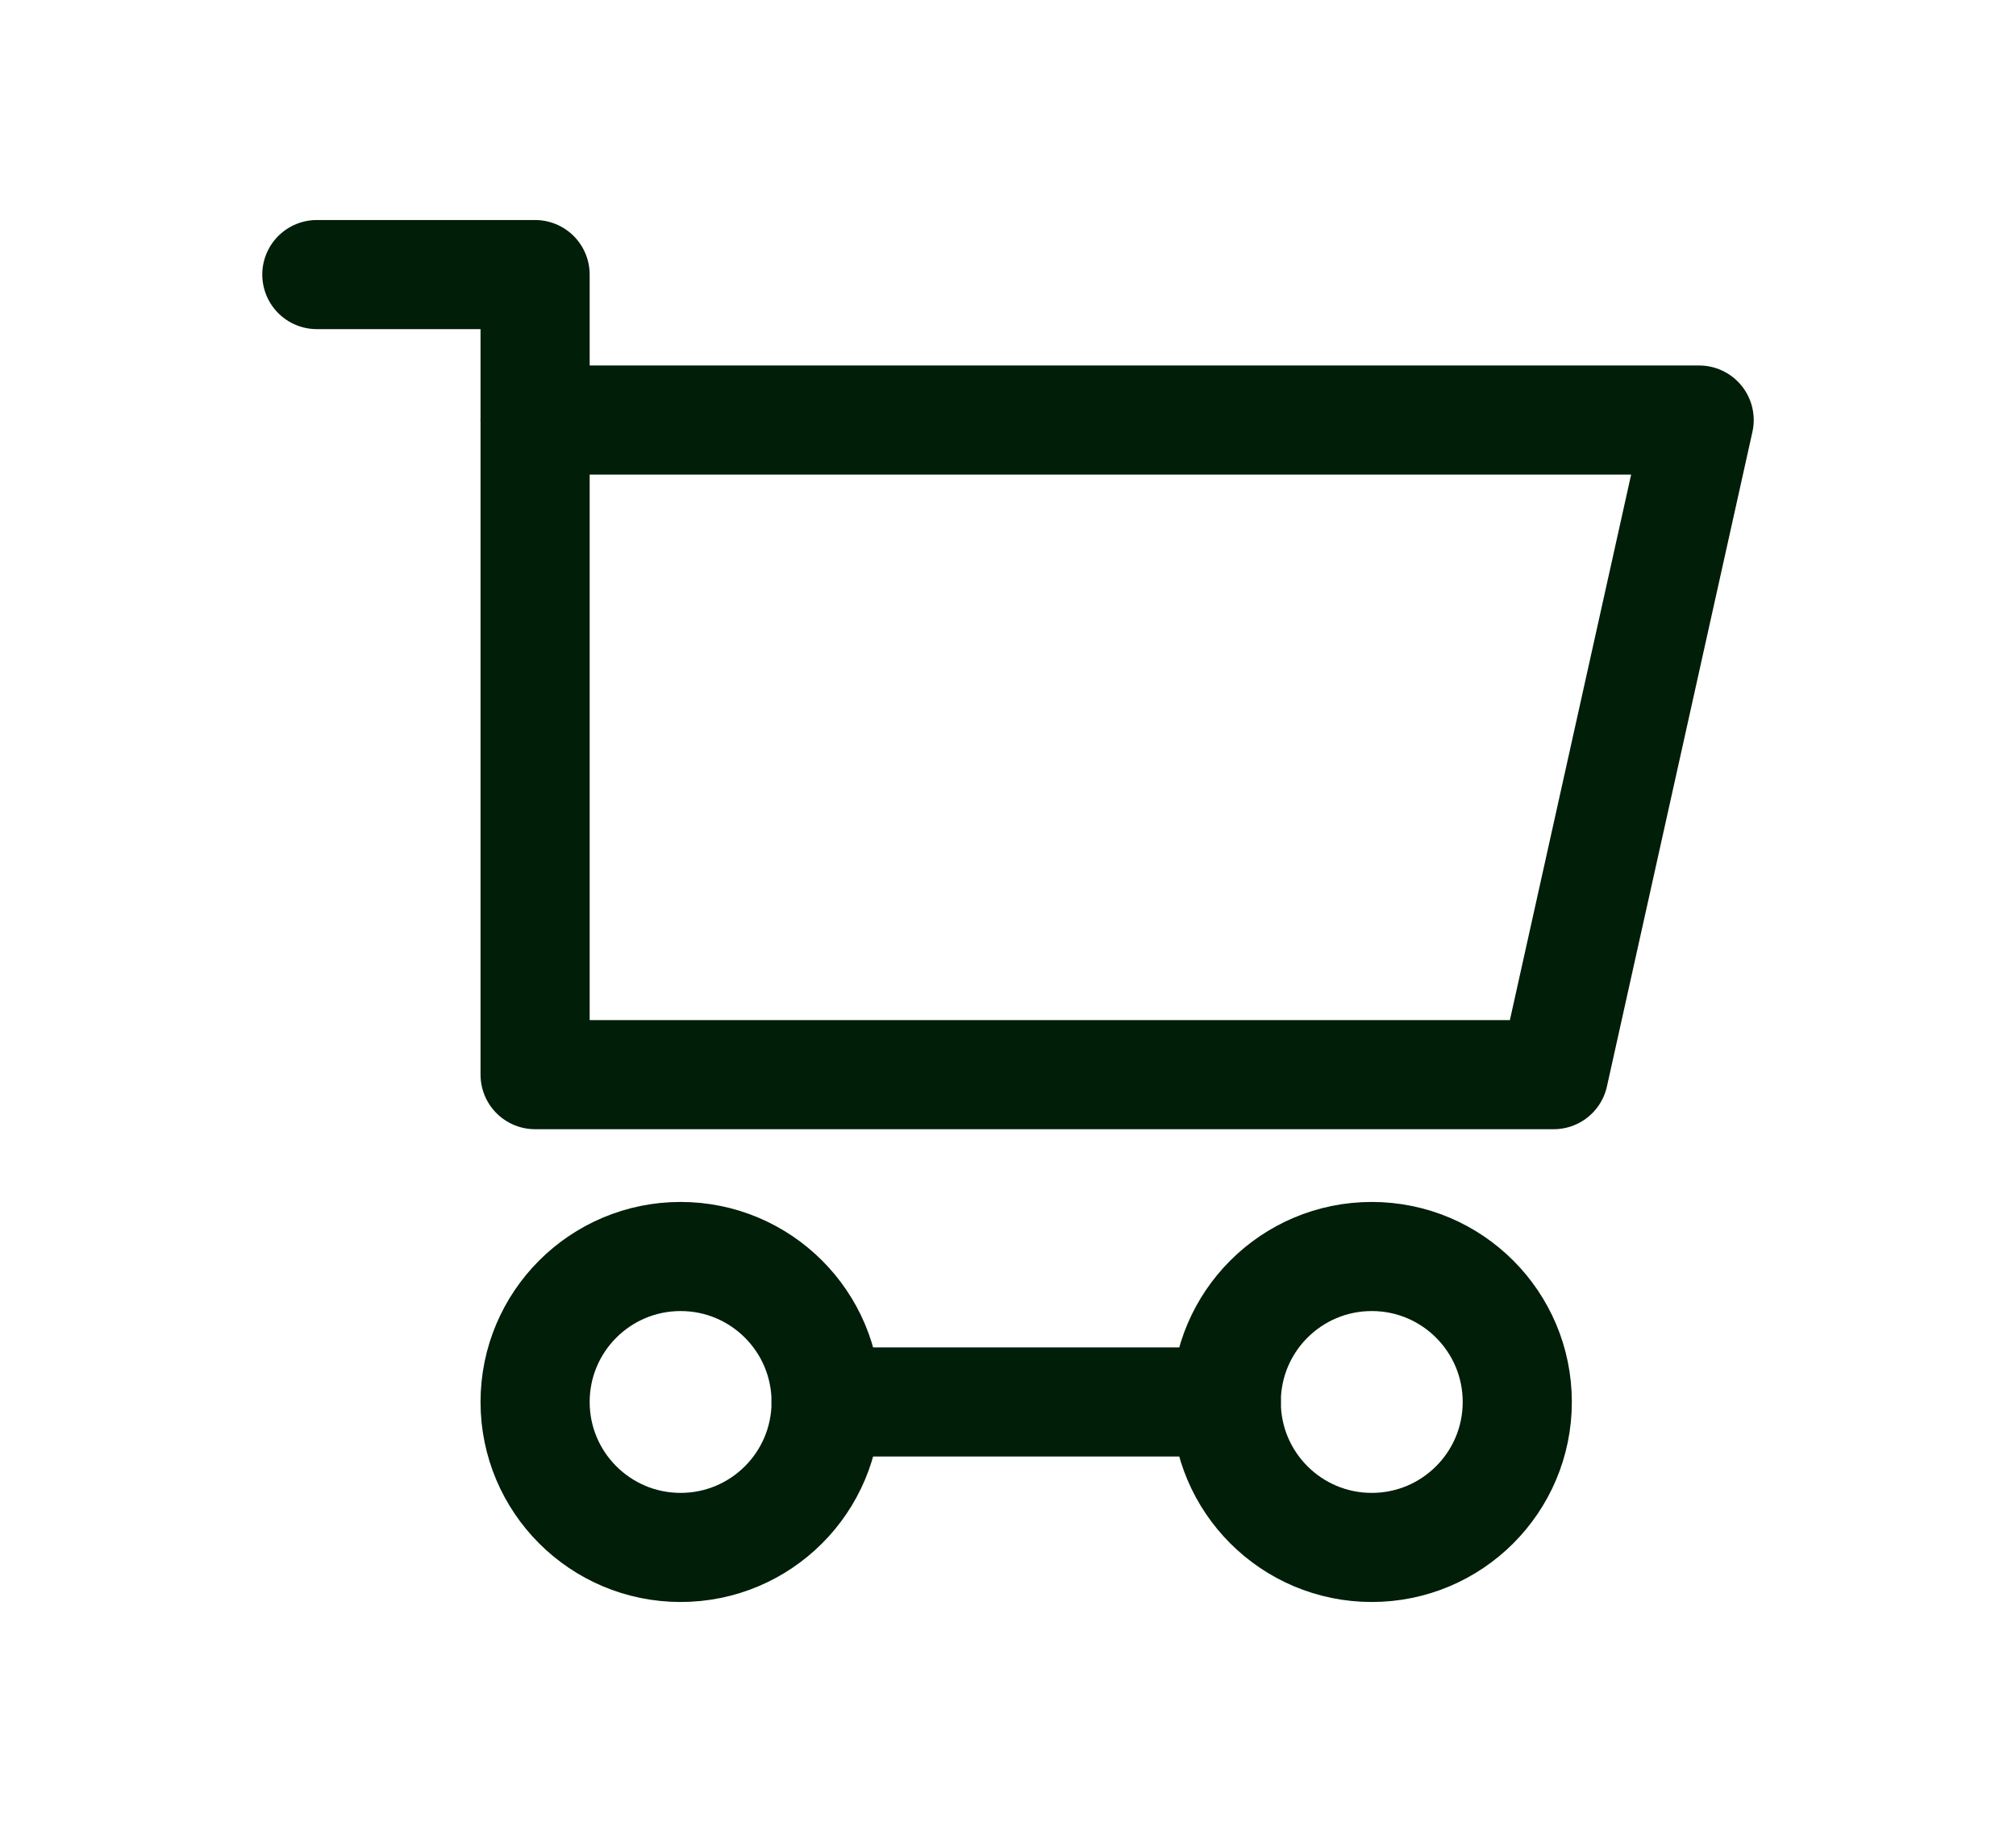
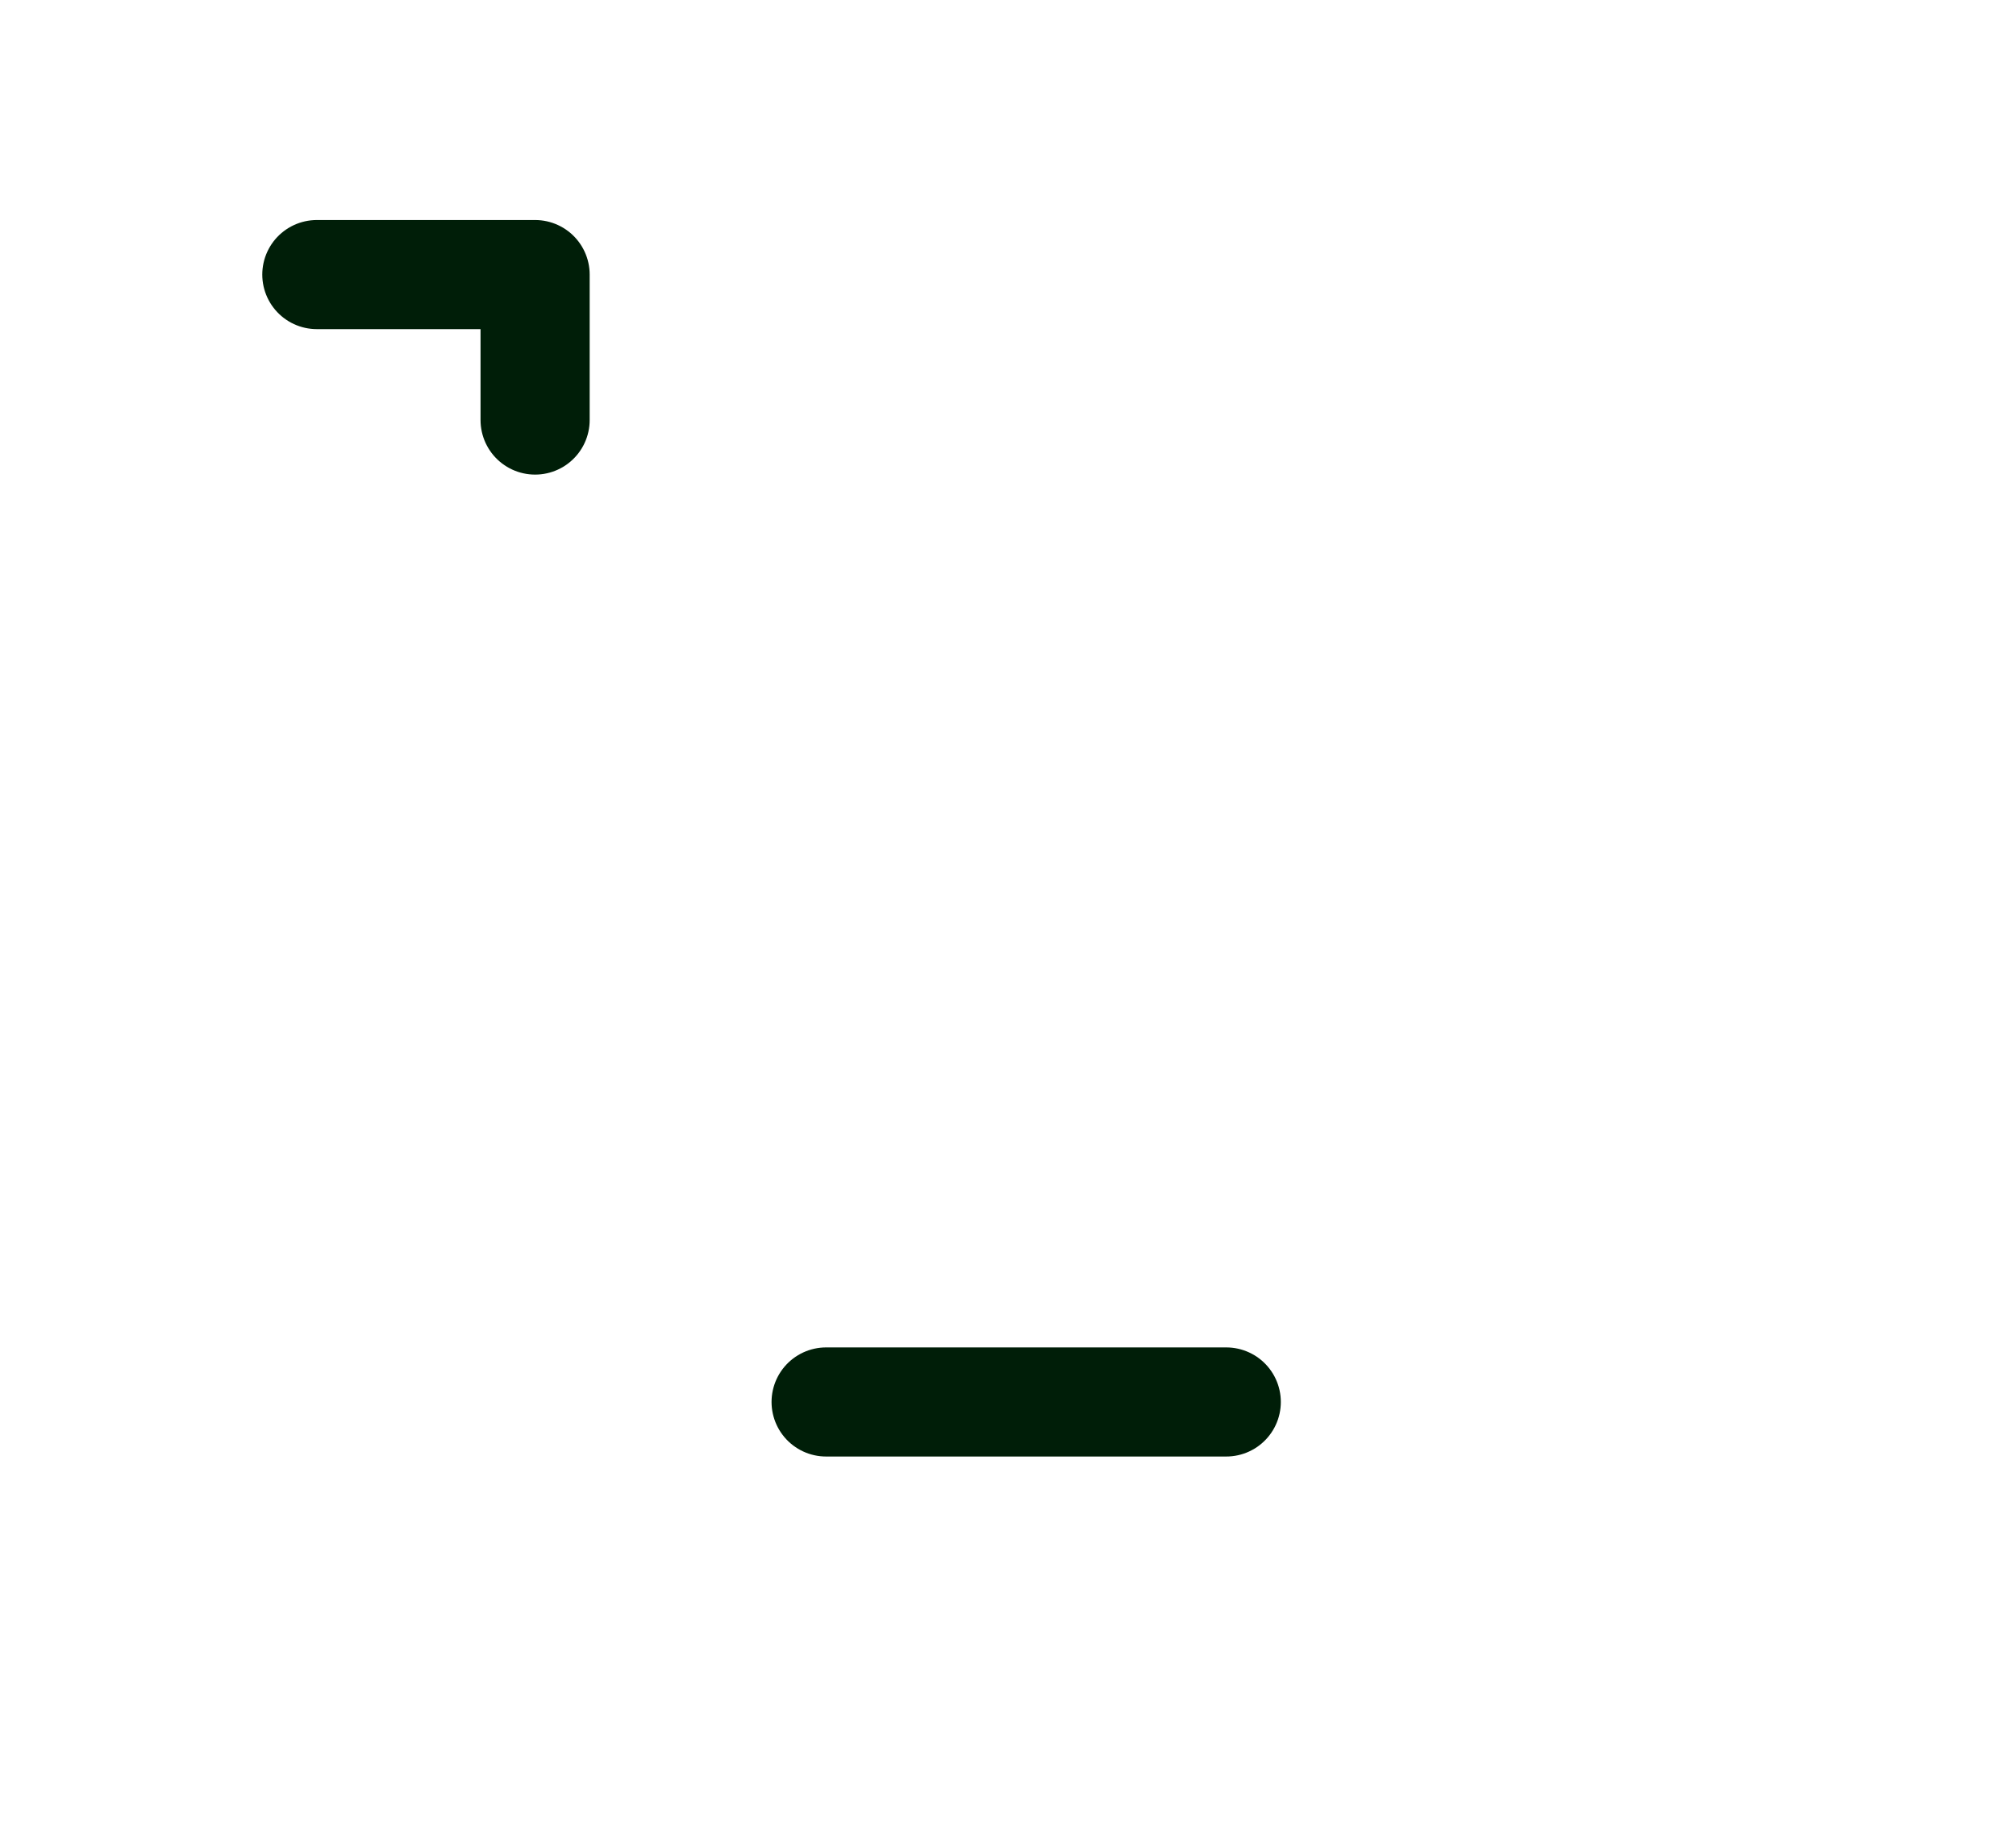
<svg xmlns="http://www.w3.org/2000/svg" version="1.1" id="Tryb_izolacji" x="0px" y="0px" viewBox="0 0 55.42 50.1" style="enable-background:new 0 0 55.42 50.1;" xml:space="preserve">
  <style type="text/css"> .st0{fill:none;stroke:#001E08;stroke-width:3;stroke-linecap:round;stroke-linejoin:round;stroke-miterlimit:10;} </style>
  <g id="XMLID_8714_">
-     <polygon id="XMLID_8719_" class="st0" points="42.71,29.55 14.71,29.55 14.71,11.55 46.71,11.55 " />
    <polyline id="XMLID_8718_" class="st0" points="14.71,11.55 14.71,7.55 8.71,7.55 " />
-     <circle id="XMLID_8717_" class="st0" cx="18.71" cy="38.55" r="4" />
-     <circle id="XMLID_8716_" class="st0" cx="37.71" cy="38.55" r="4" />
    <line id="XMLID_8715_" class="st0" x1="22.71" y1="38.55" x2="33.71" y2="38.55" />
  </g>
</svg>